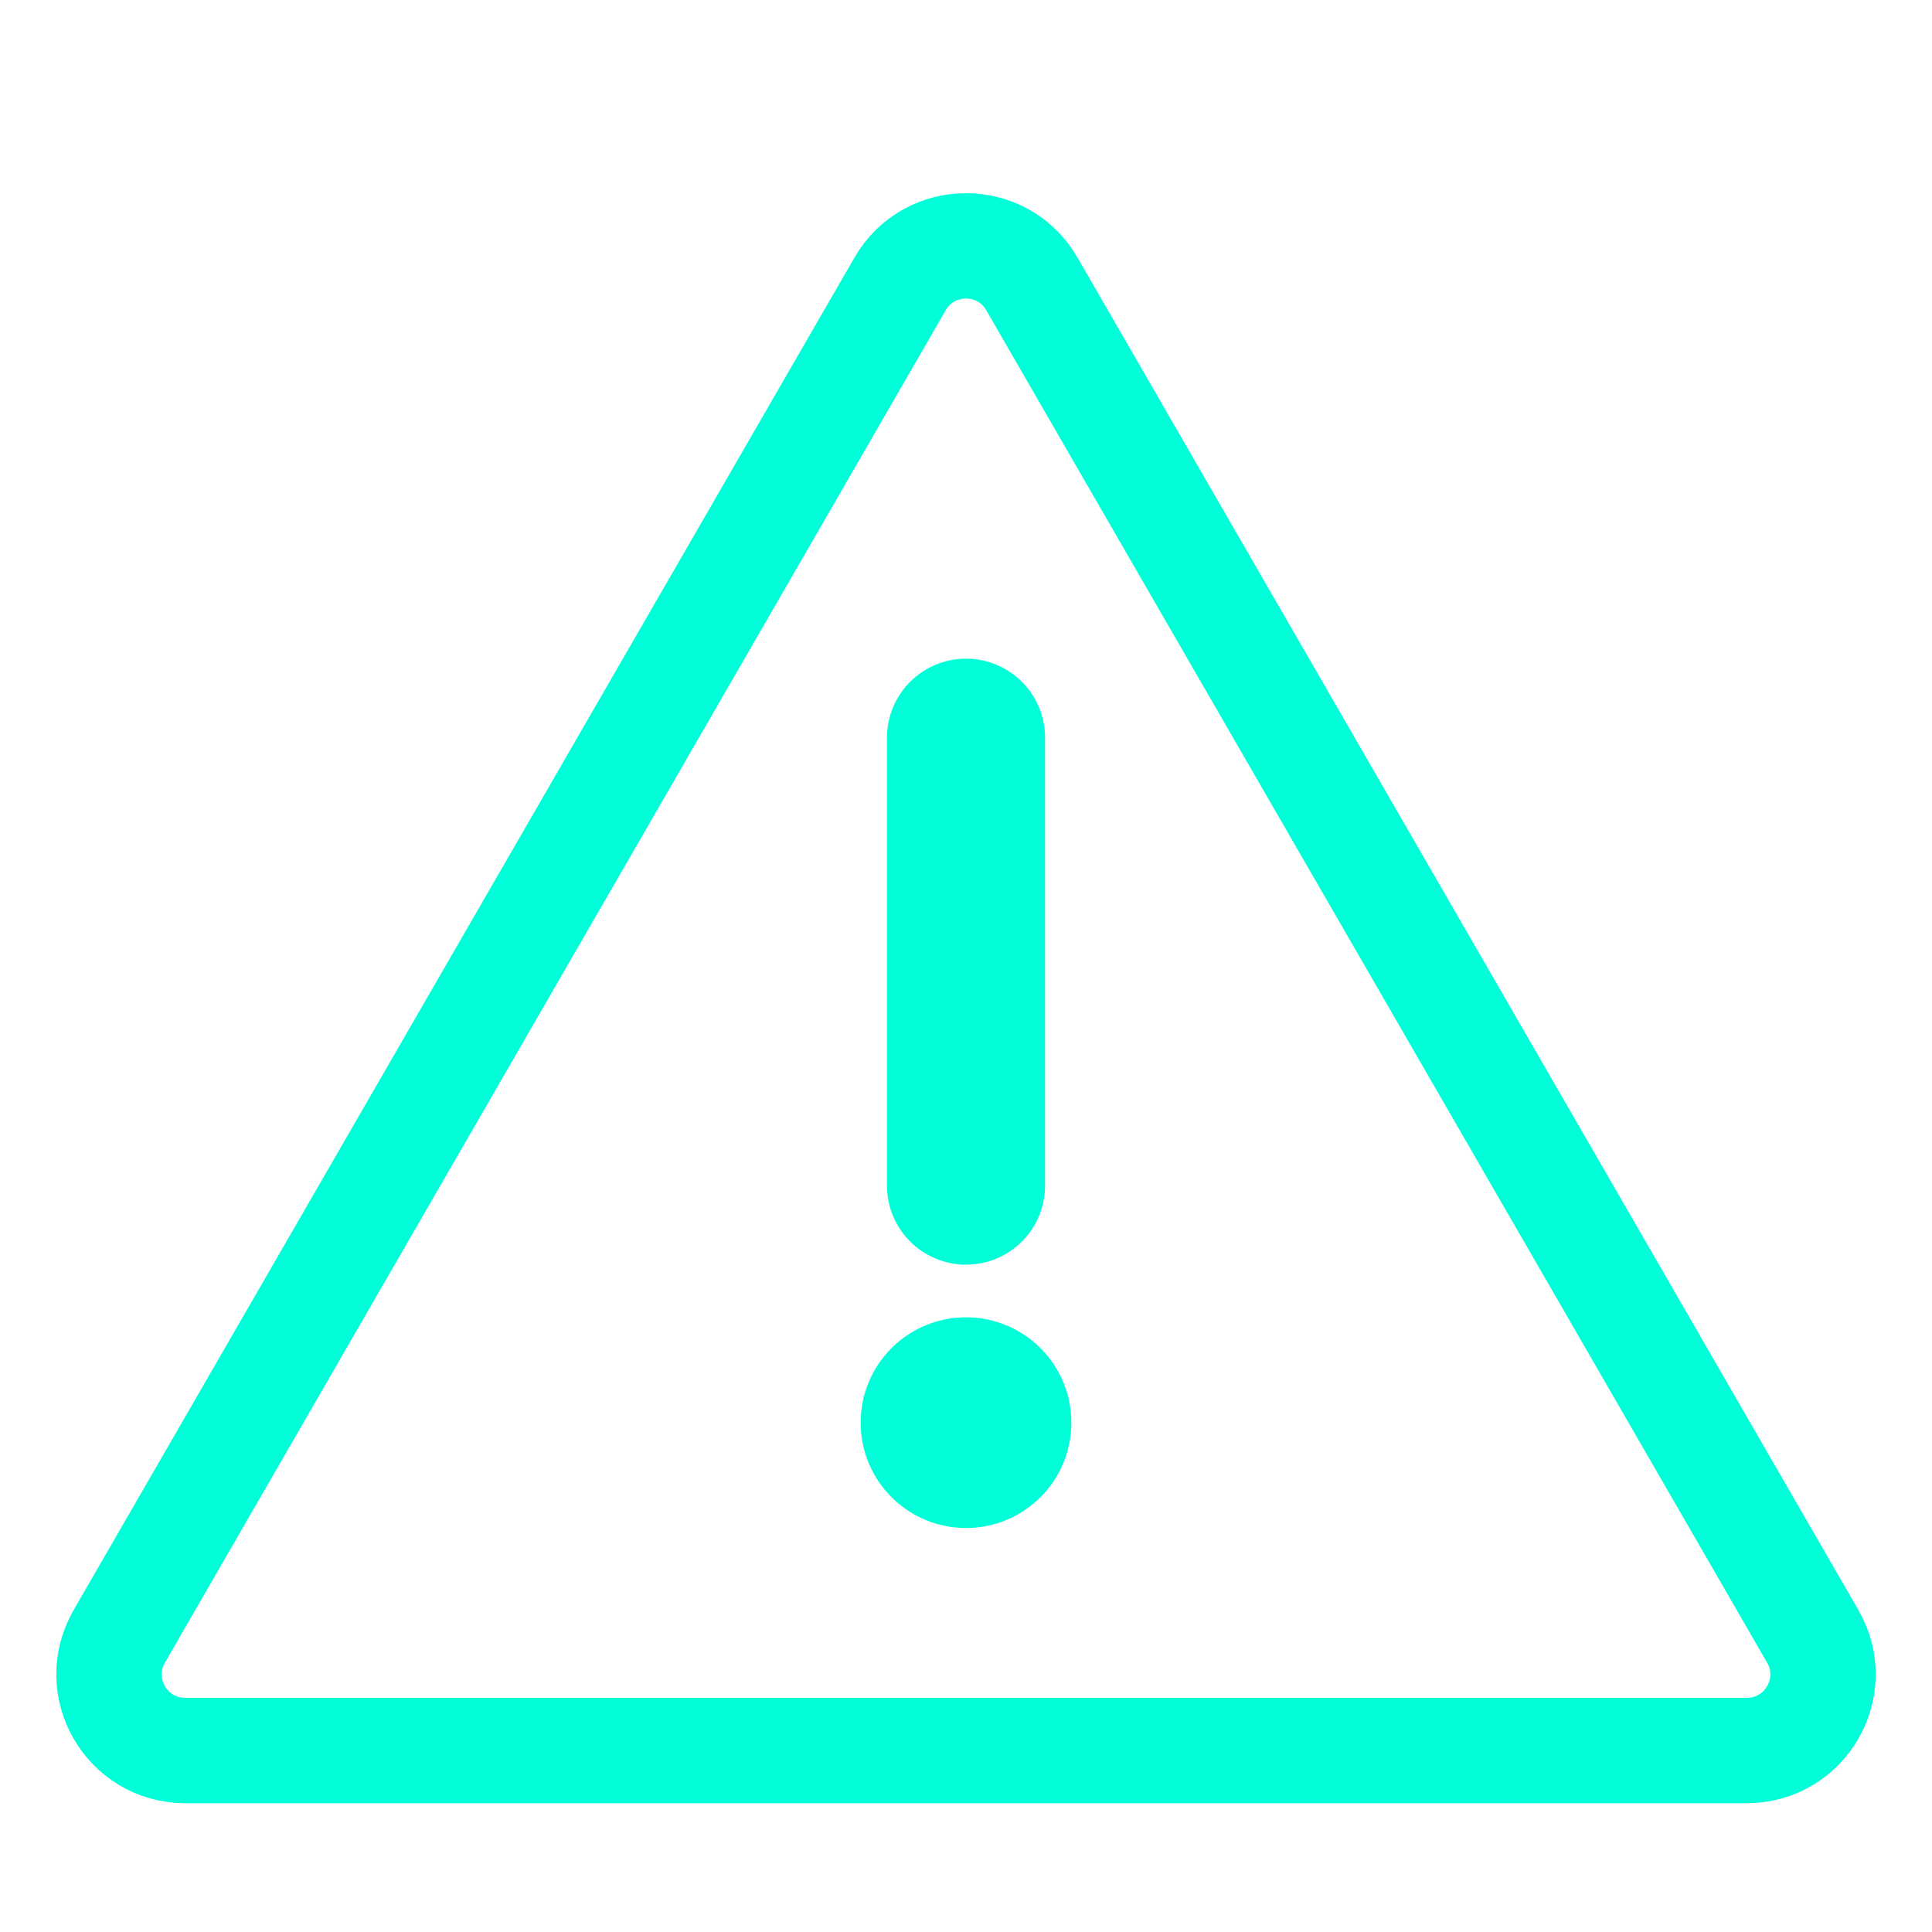
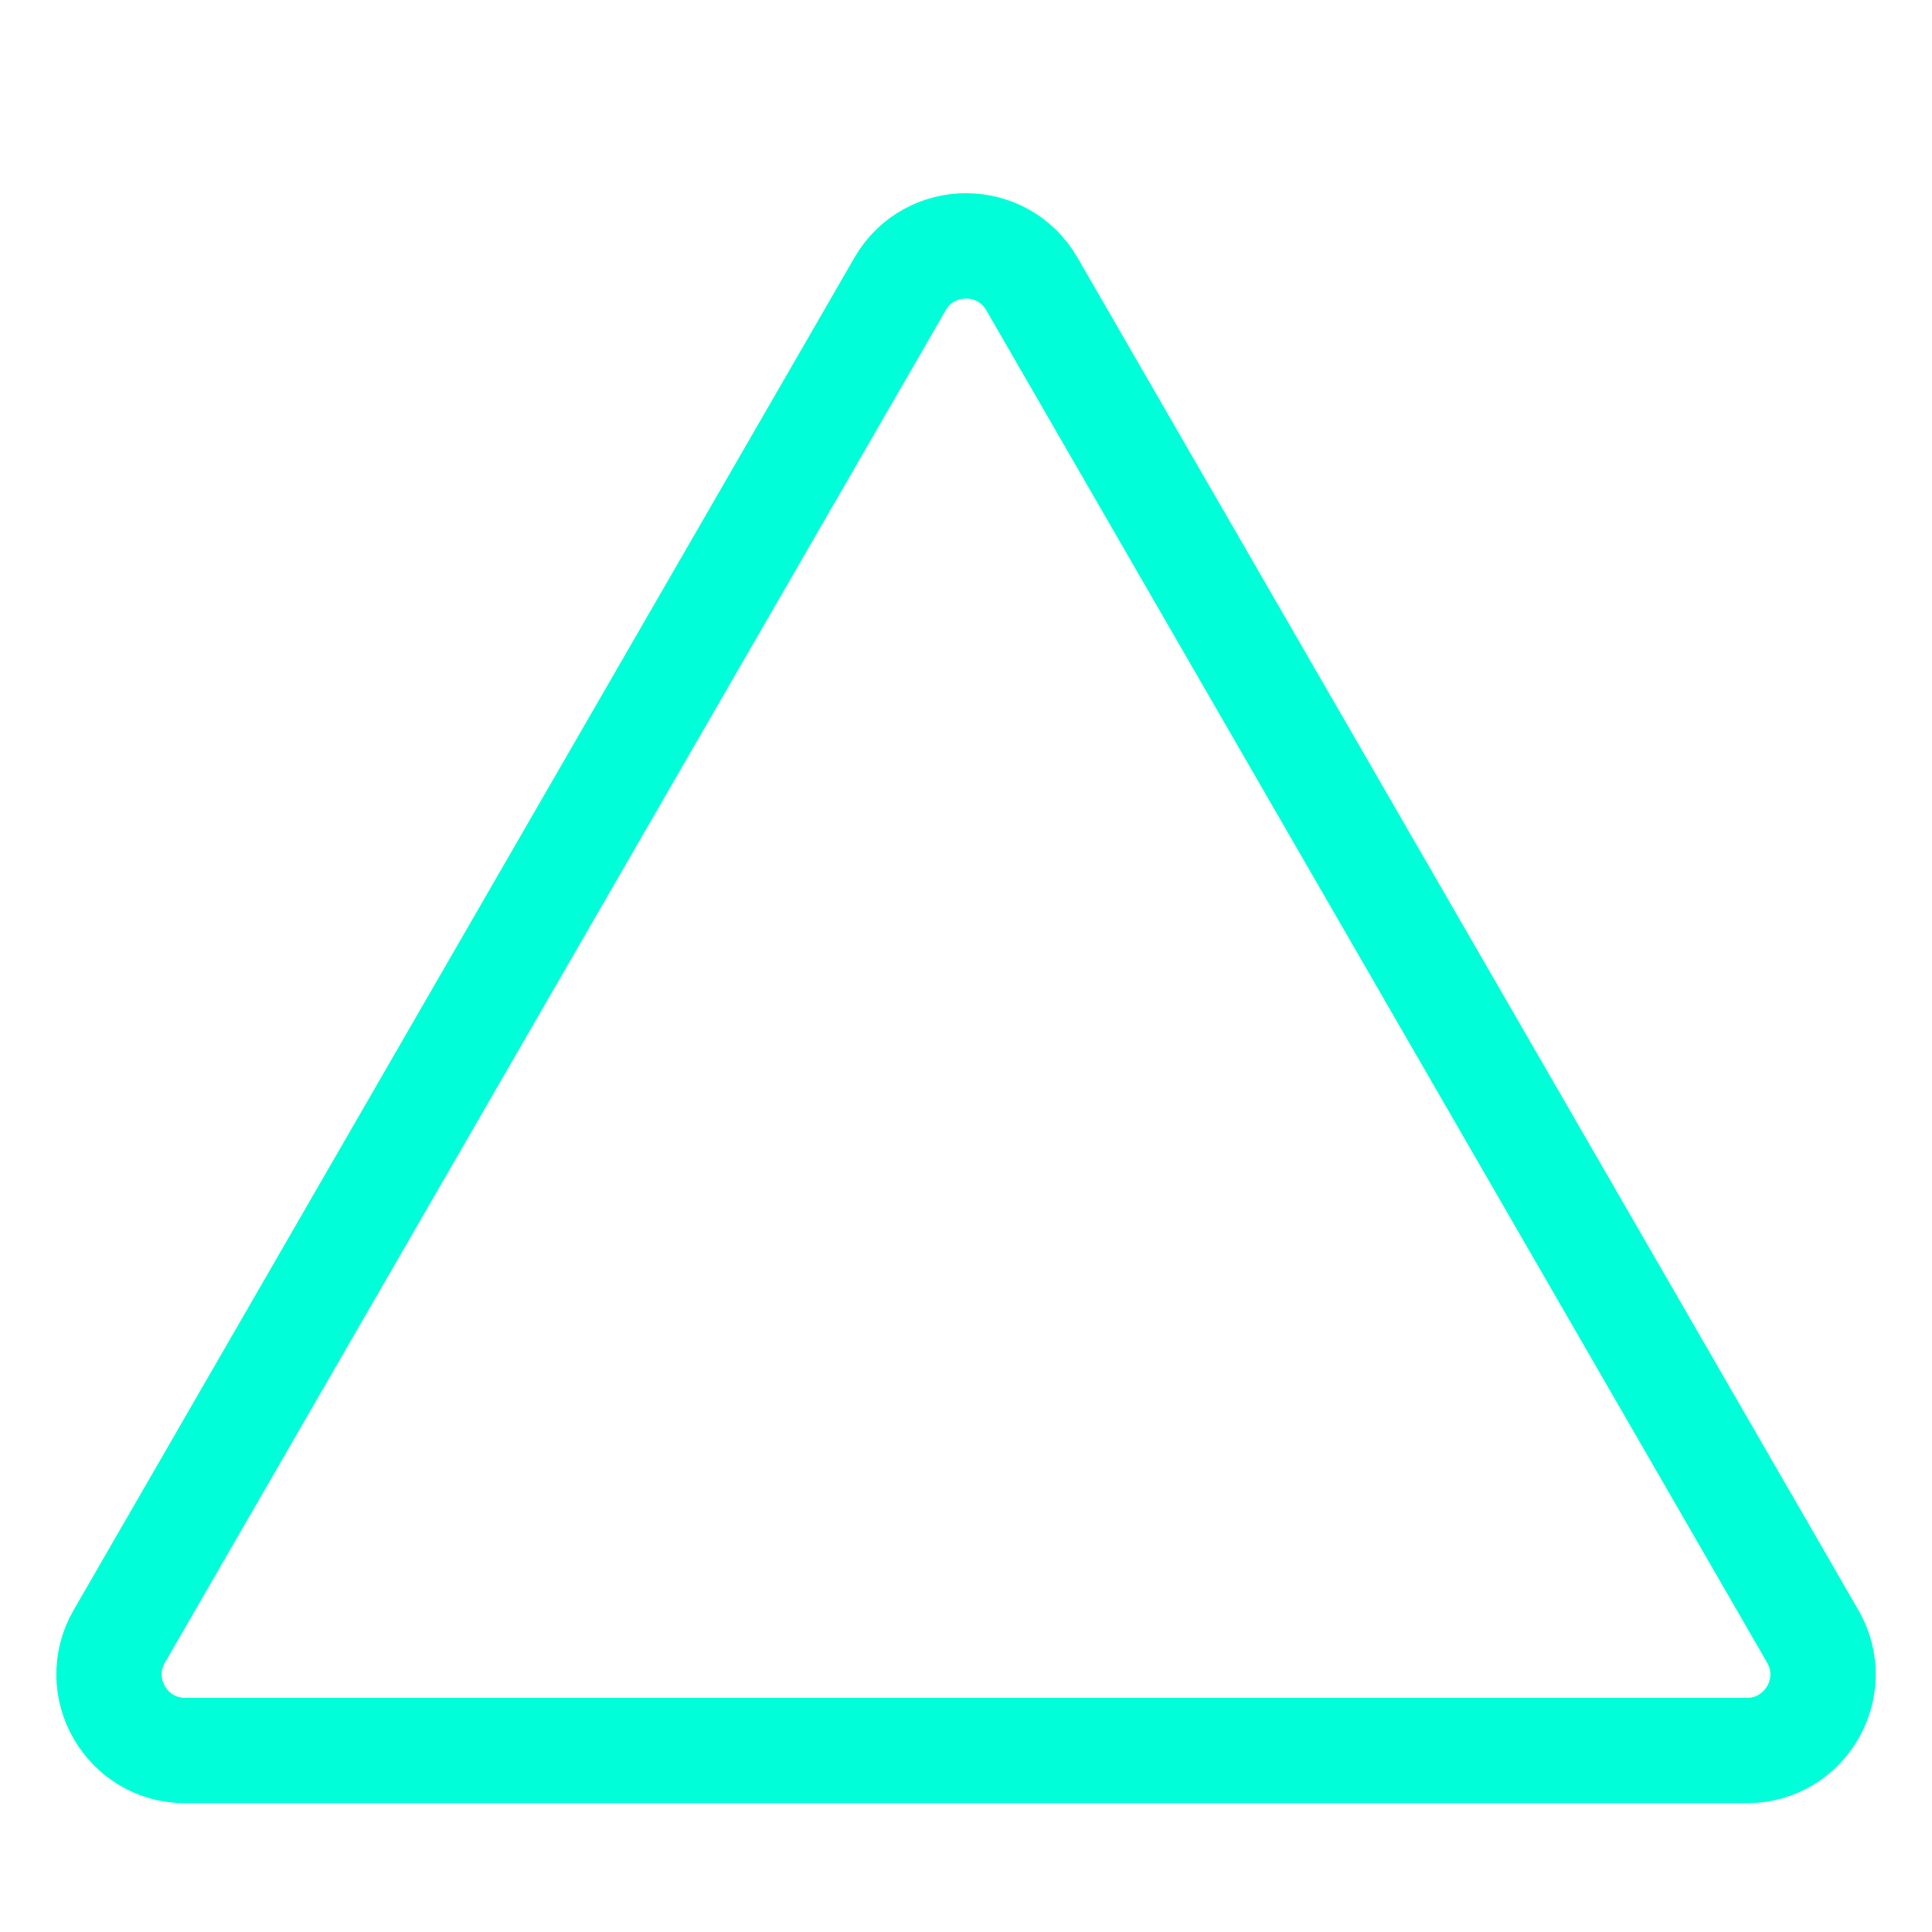
<svg xmlns="http://www.w3.org/2000/svg" width="30" height="30" viewBox="0 0 30 30" fill="none">
  <path d="M13.976 4.409C14.431 3.621 15.569 3.621 16.023 4.409L28.148 25.409C28.603 26.197 28.034 27.182 27.124 27.182H2.876C1.966 27.182 1.397 26.197 1.852 25.409L13.976 4.409Z" stroke="#00FFD8" stroke-width="1.636" />
-   <path d="M15 11.455V18.41" stroke="#00FFD8" stroke-width="2.455" stroke-linecap="round" />
-   <circle cx="15" cy="22.091" r="1.636" fill="#00FFD8" />
</svg>